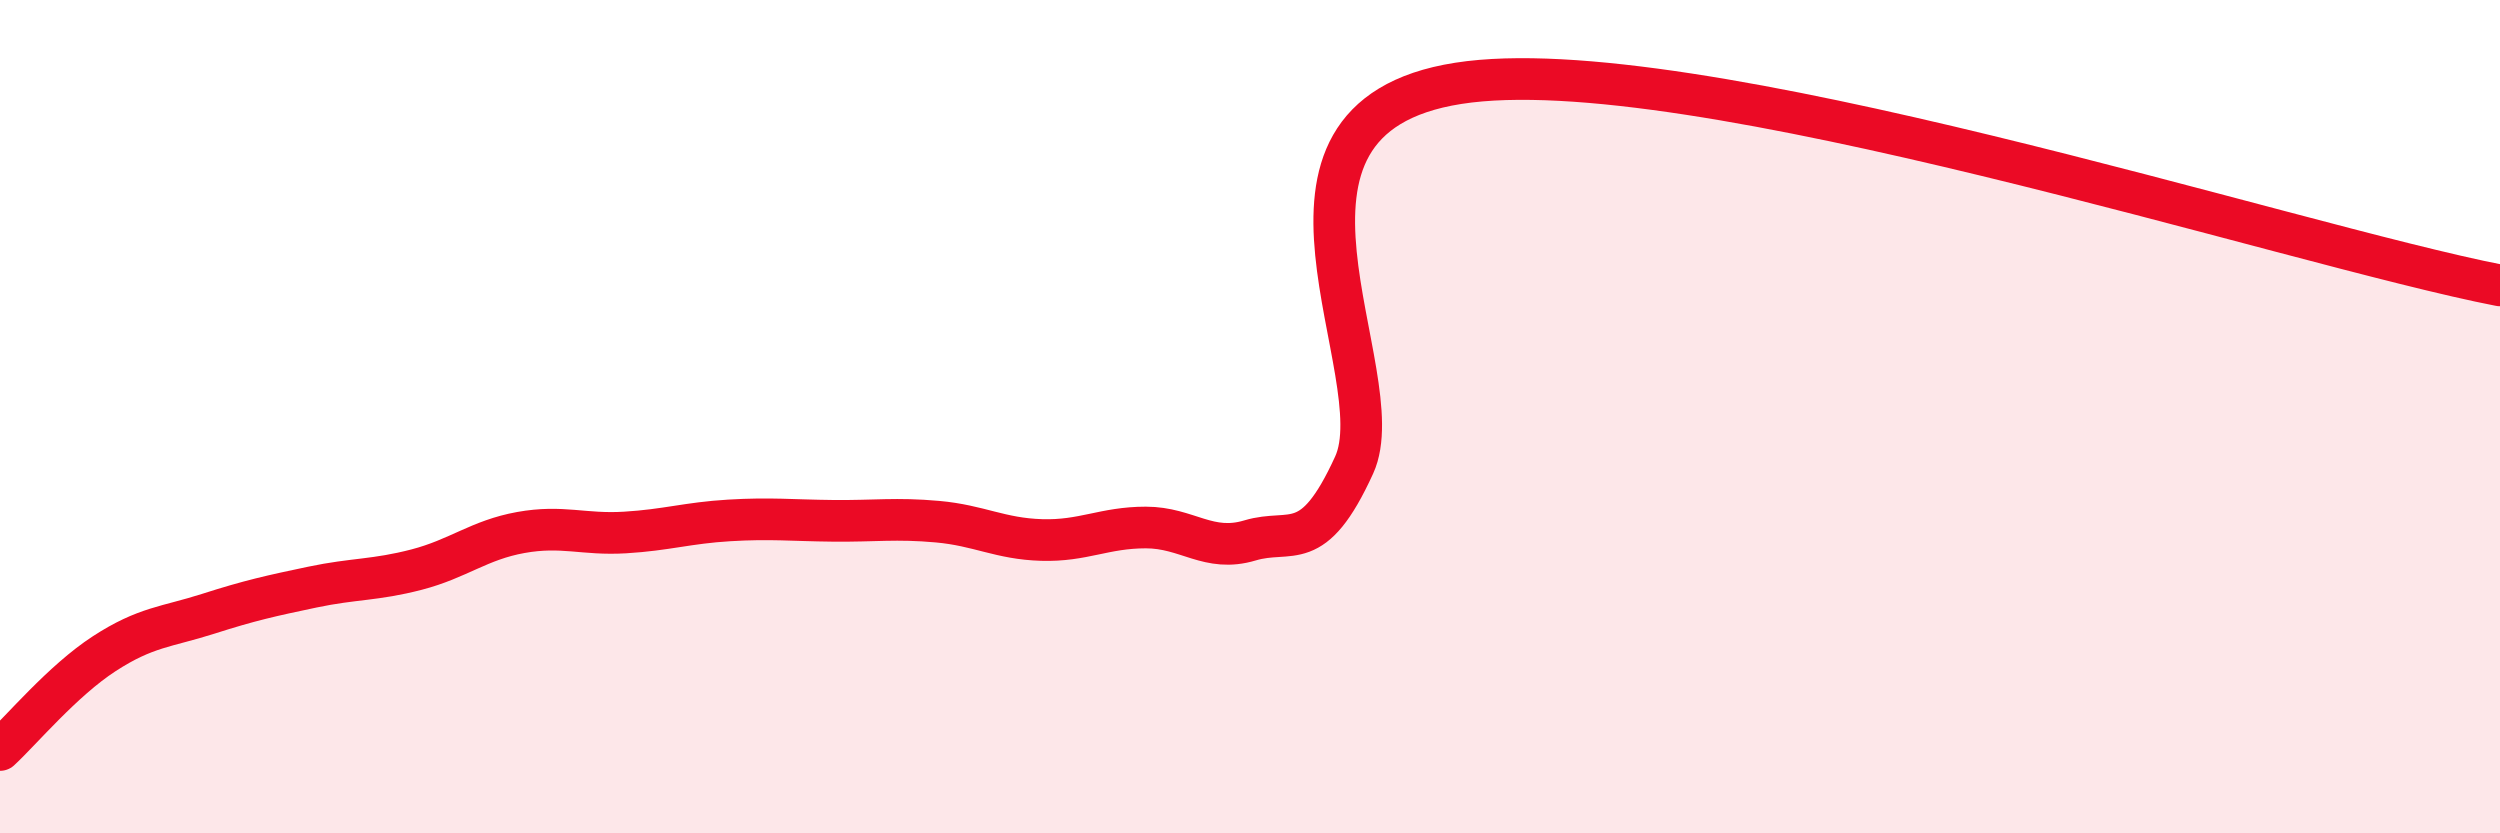
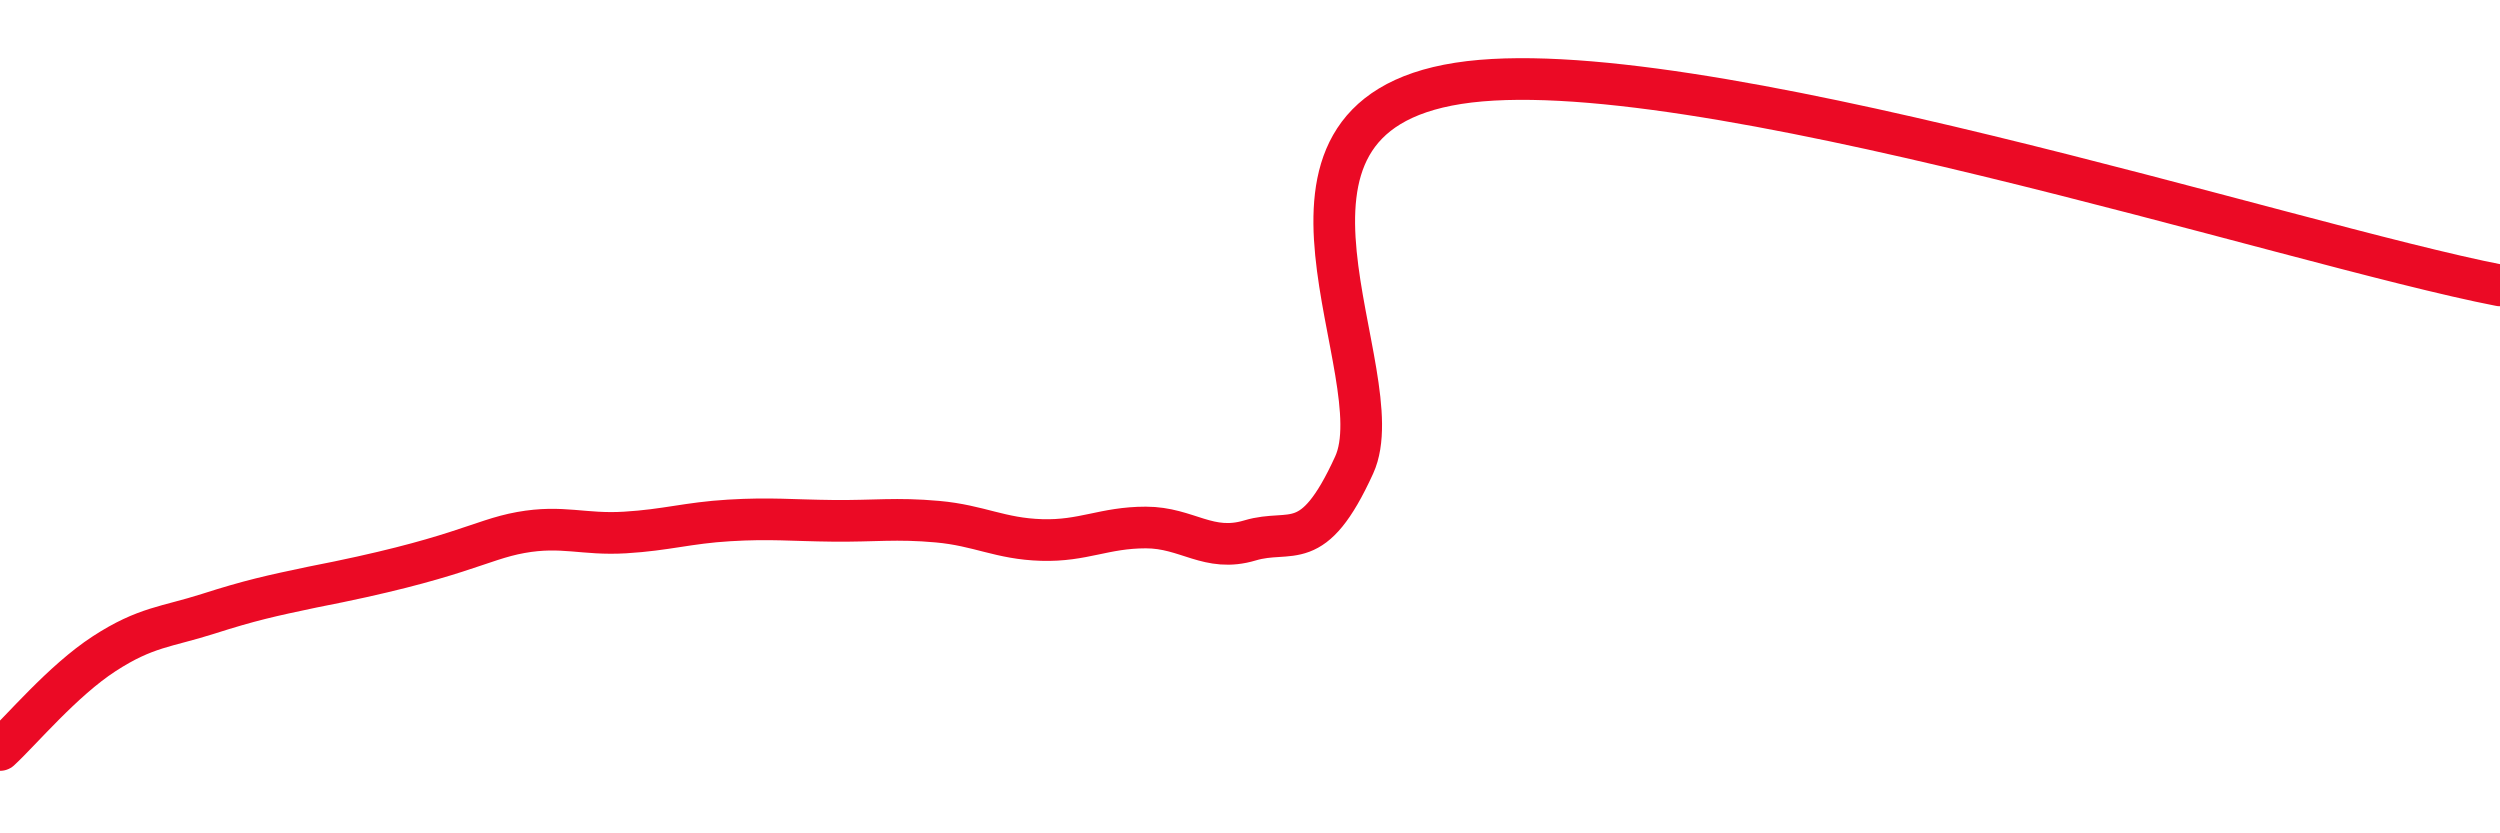
<svg xmlns="http://www.w3.org/2000/svg" width="60" height="20" viewBox="0 0 60 20">
-   <path d="M 0,18 C 0.5,17.54 1.5,16.34 2.5,15.69 C 3.5,15.04 4,15.05 5,14.73 C 6,14.41 6.5,14.3 7.5,14.09 C 8.5,13.88 9,13.93 10,13.67 C 11,13.41 11.5,12.96 12.5,12.78 C 13.5,12.6 14,12.84 15,12.78 C 16,12.72 16.5,12.55 17.5,12.49 C 18.5,12.43 19,12.49 20,12.5 C 21,12.51 21.5,12.43 22.5,12.52 C 23.5,12.61 24,12.93 25,12.96 C 26,12.99 26.5,12.66 27.5,12.66 C 28.5,12.66 29,13.27 30,12.97 C 31,12.67 31.5,13.35 32.5,11.16 C 33.5,8.97 29.5,2.86 35,2 C 40.5,1.14 55,5.88 60,6.85L60 20L0 20Z" fill="#EB0A25" opacity="0.1" stroke-linecap="round" stroke-linejoin="round" />
-   <path d="M 0,18 C 0.5,17.54 1.5,16.34 2.5,15.69 C 3.5,15.04 4,15.05 5,14.73 C 6,14.41 6.5,14.3 7.5,14.09 C 8.5,13.88 9,13.93 10,13.67 C 11,13.41 11.5,12.96 12.5,12.78 C 13.5,12.6 14,12.84 15,12.78 C 16,12.72 16.5,12.55 17.5,12.49 C 18.5,12.43 19,12.49 20,12.5 C 21,12.51 21.5,12.43 22.5,12.52 C 23.5,12.61 24,12.93 25,12.96 C 26,12.99 26.5,12.66 27.5,12.66 C 28.5,12.66 29,13.27 30,12.97 C 31,12.67 31.5,13.35 32.5,11.16 C 33.5,8.97 29.5,2.86 35,2 C 40.5,1.14 55,5.88 60,6.85" stroke="#EB0A25" stroke-width="1" fill="none" stroke-linecap="round" stroke-linejoin="round" />
+   <path d="M 0,18 C 0.5,17.54 1.5,16.34 2.5,15.69 C 3.5,15.04 4,15.05 5,14.73 C 6,14.41 6.5,14.3 7.5,14.09 C 11,13.41 11.5,12.96 12.5,12.78 C 13.5,12.6 14,12.84 15,12.78 C 16,12.72 16.5,12.55 17.5,12.49 C 18.5,12.43 19,12.49 20,12.5 C 21,12.51 21.5,12.43 22.5,12.52 C 23.5,12.61 24,12.93 25,12.96 C 26,12.99 26.5,12.66 27.5,12.66 C 28.5,12.66 29,13.27 30,12.97 C 31,12.67 31.5,13.35 32.5,11.16 C 33.5,8.97 29.5,2.86 35,2 C 40.5,1.14 55,5.88 60,6.85" stroke="#EB0A25" stroke-width="1" fill="none" stroke-linecap="round" stroke-linejoin="round" />
</svg>